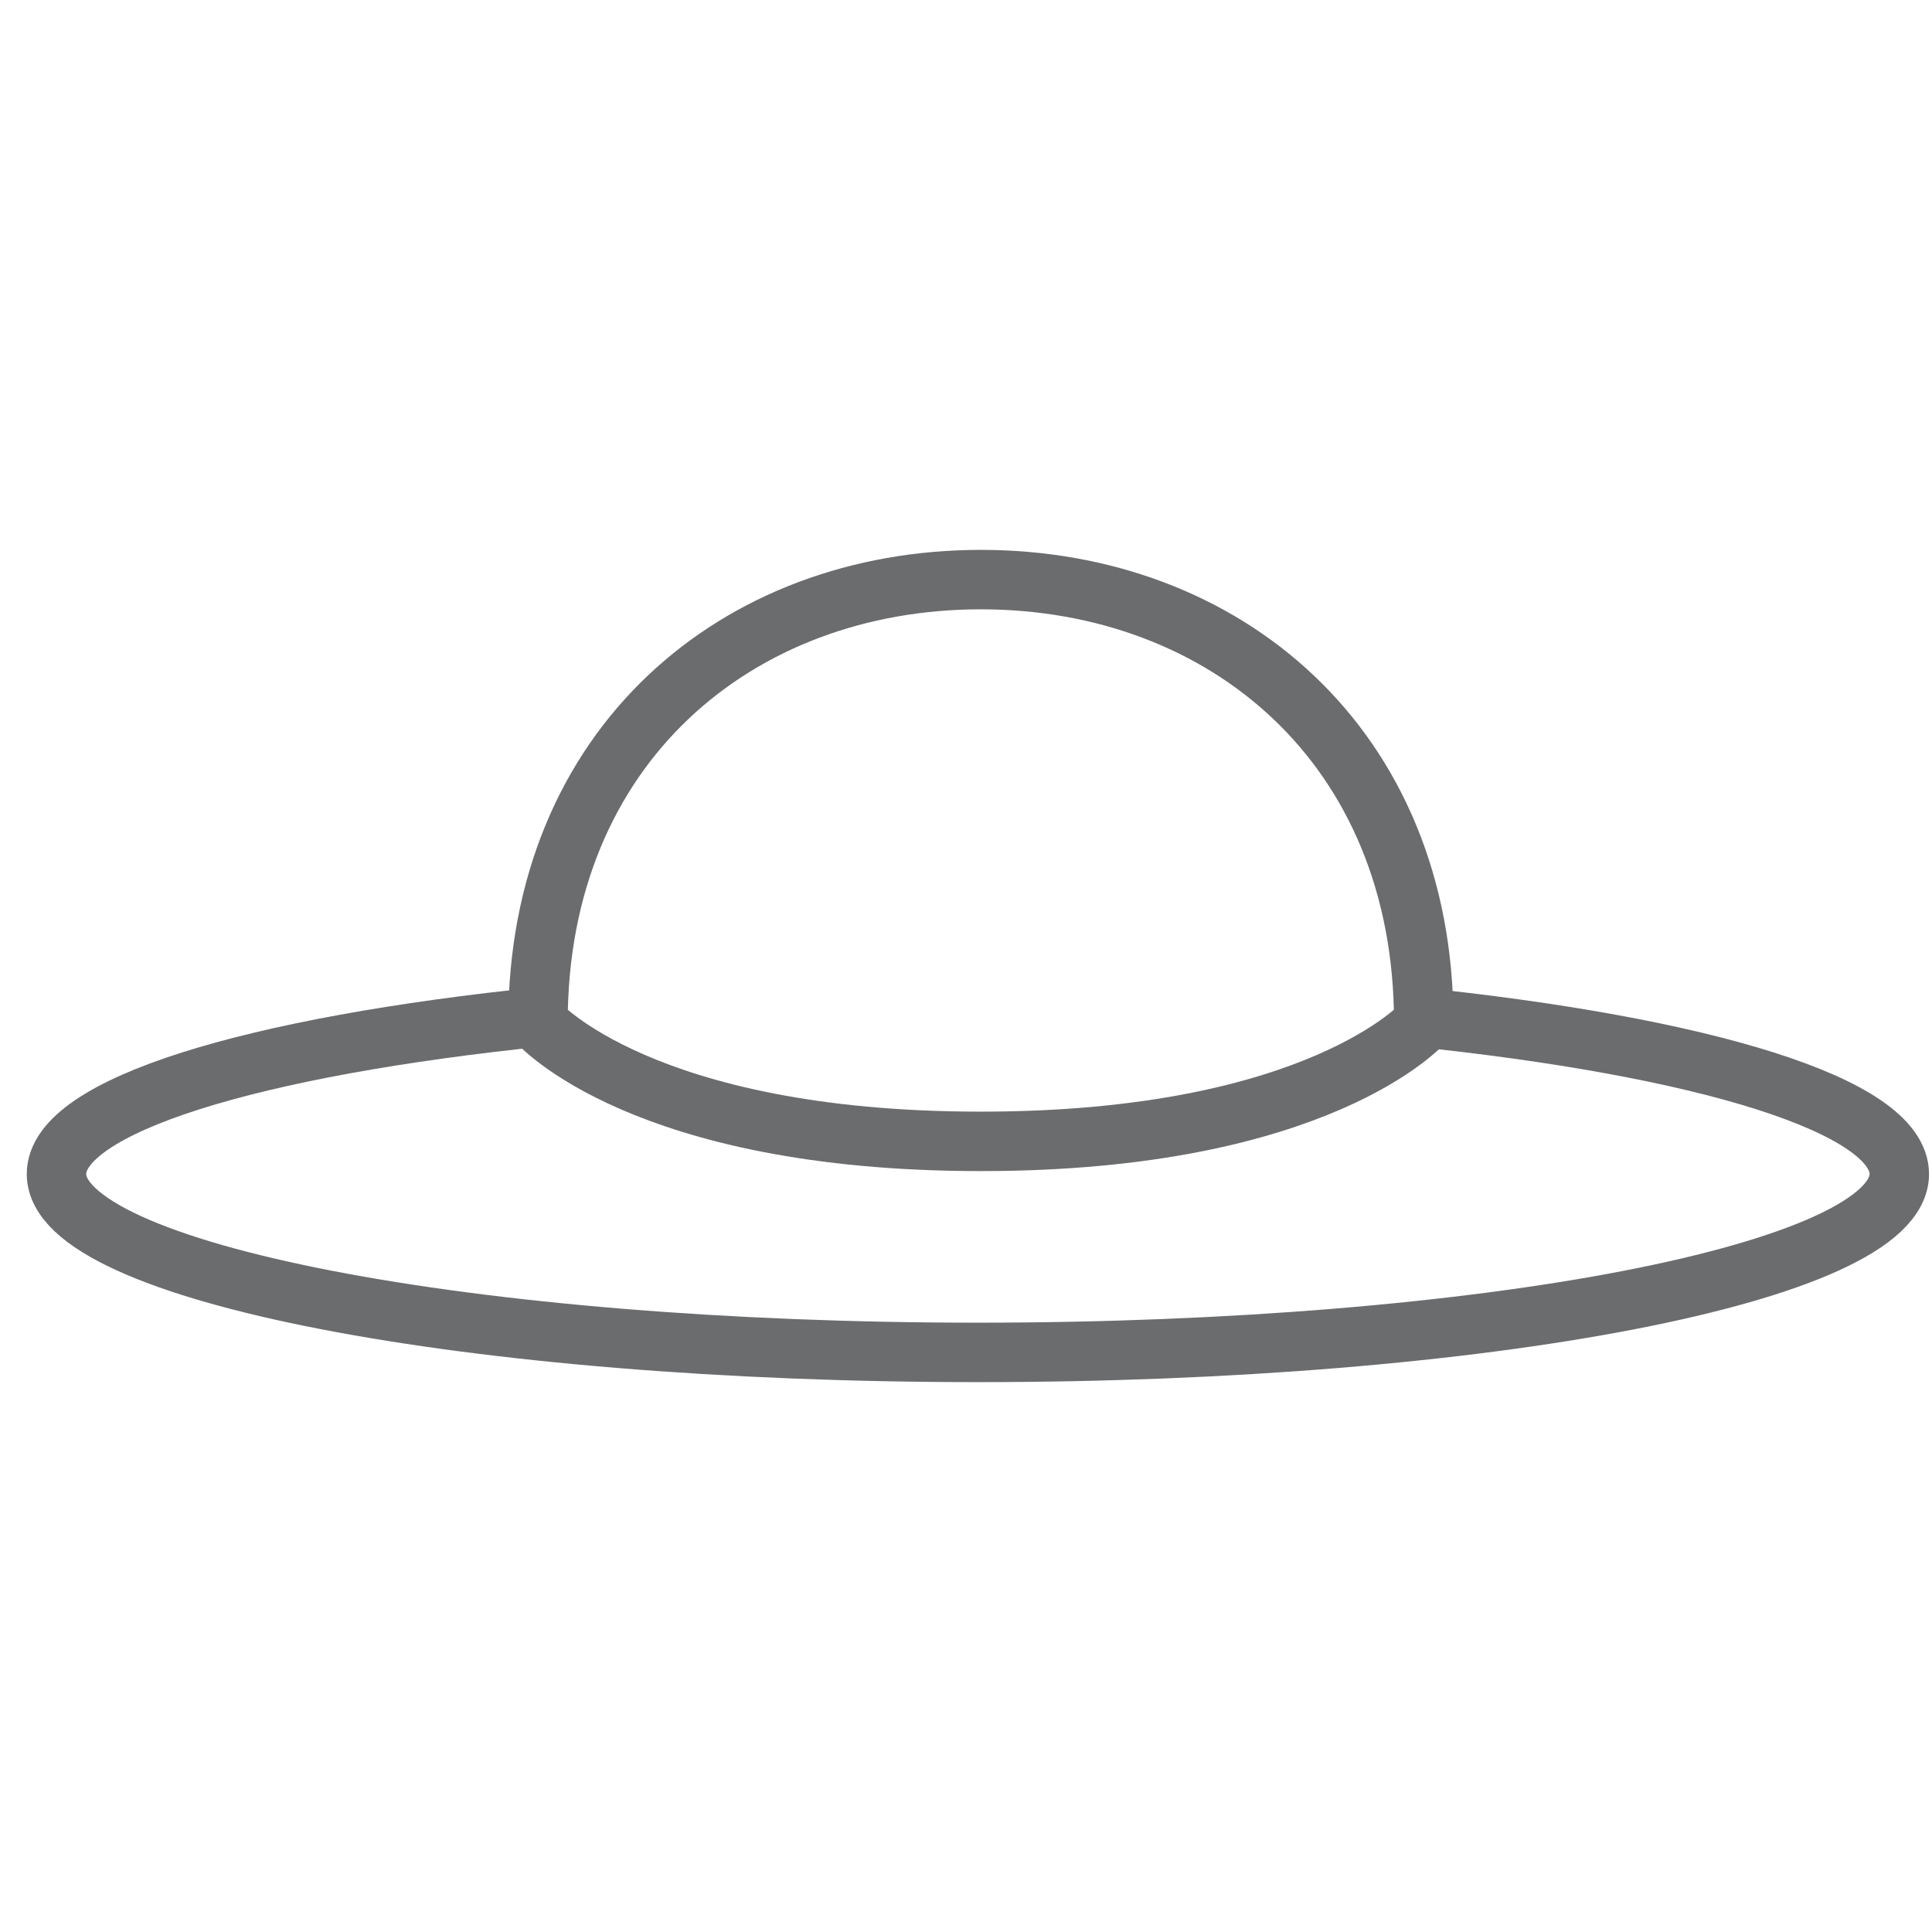
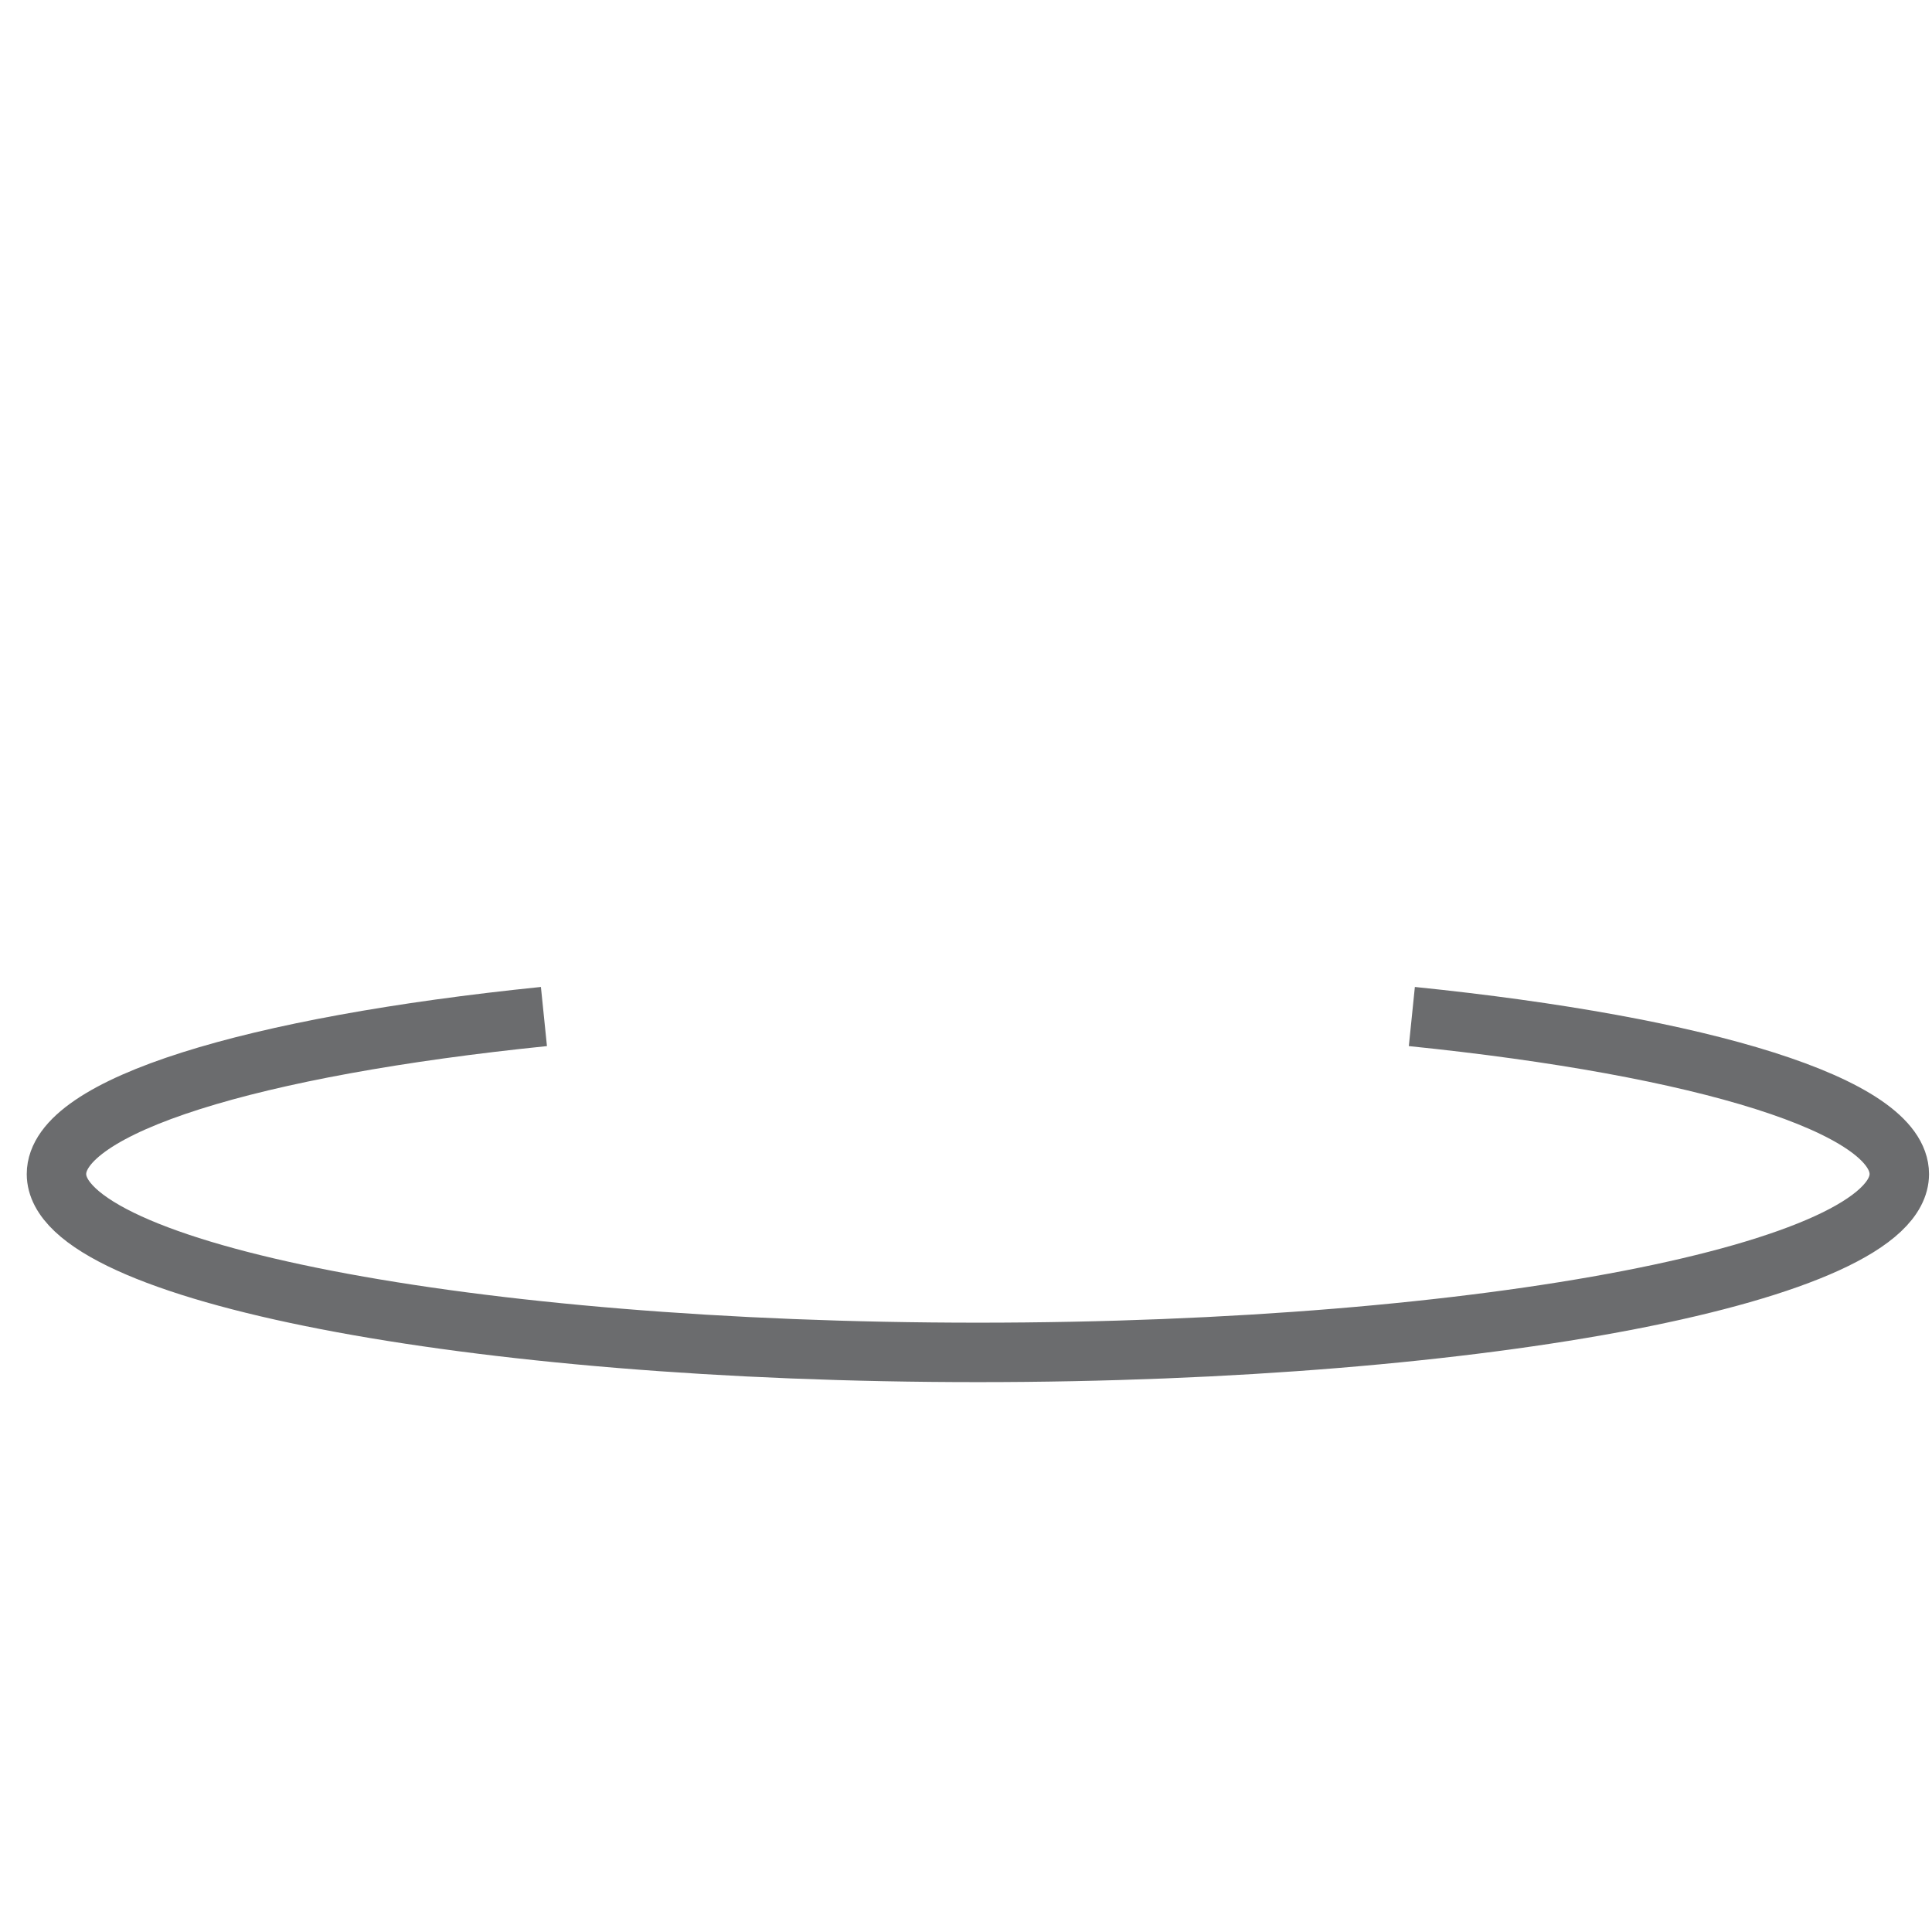
<svg xmlns="http://www.w3.org/2000/svg" xmlns:ns1="http://www.bohemiancoding.com/sketch/ns" width="800px" height="800px" viewBox="0 -18.5 65 65" version="1.1">
  <title>Woman-hat</title>
  <desc>Created with Sketch.</desc>
  <defs>

</defs>
  <g id="Page-1" stroke="none" stroke-width="1" fill="none" fill-rule="evenodd" ns1:type="MSPage">
    <g id="Woman-hat" ns1:type="MSLayerGroup" transform="translate(2, 1)" stroke="#6B6C6E" stroke-width="2">
      <path d="M45.5,14.7 C55.3,15.7 61.9,17.7 61.9,20 C61.9,23.3 48,26 30.9,26 C13.8,26 -0.1,23.3 -0.1,20 C-0.1,17.7 6.5,15.7 16.3,14.7" id="Shape" ns1:type="MSShapeGroup">

</path>
-       <path d="M16.1,14.9 C16.1,5.6 22.8,0 31,0 C39.2,0 45.9,5.6 45.9,14.9 C45.9,14.9 42.4,18.9 31,18.9 C19.6,18.9 16.1,14.9 16.1,14.9 L16.1,14.9 Z" id="Shape" ns1:type="MSShapeGroup">
- 
- </path>
    </g>
  </g>
</svg>